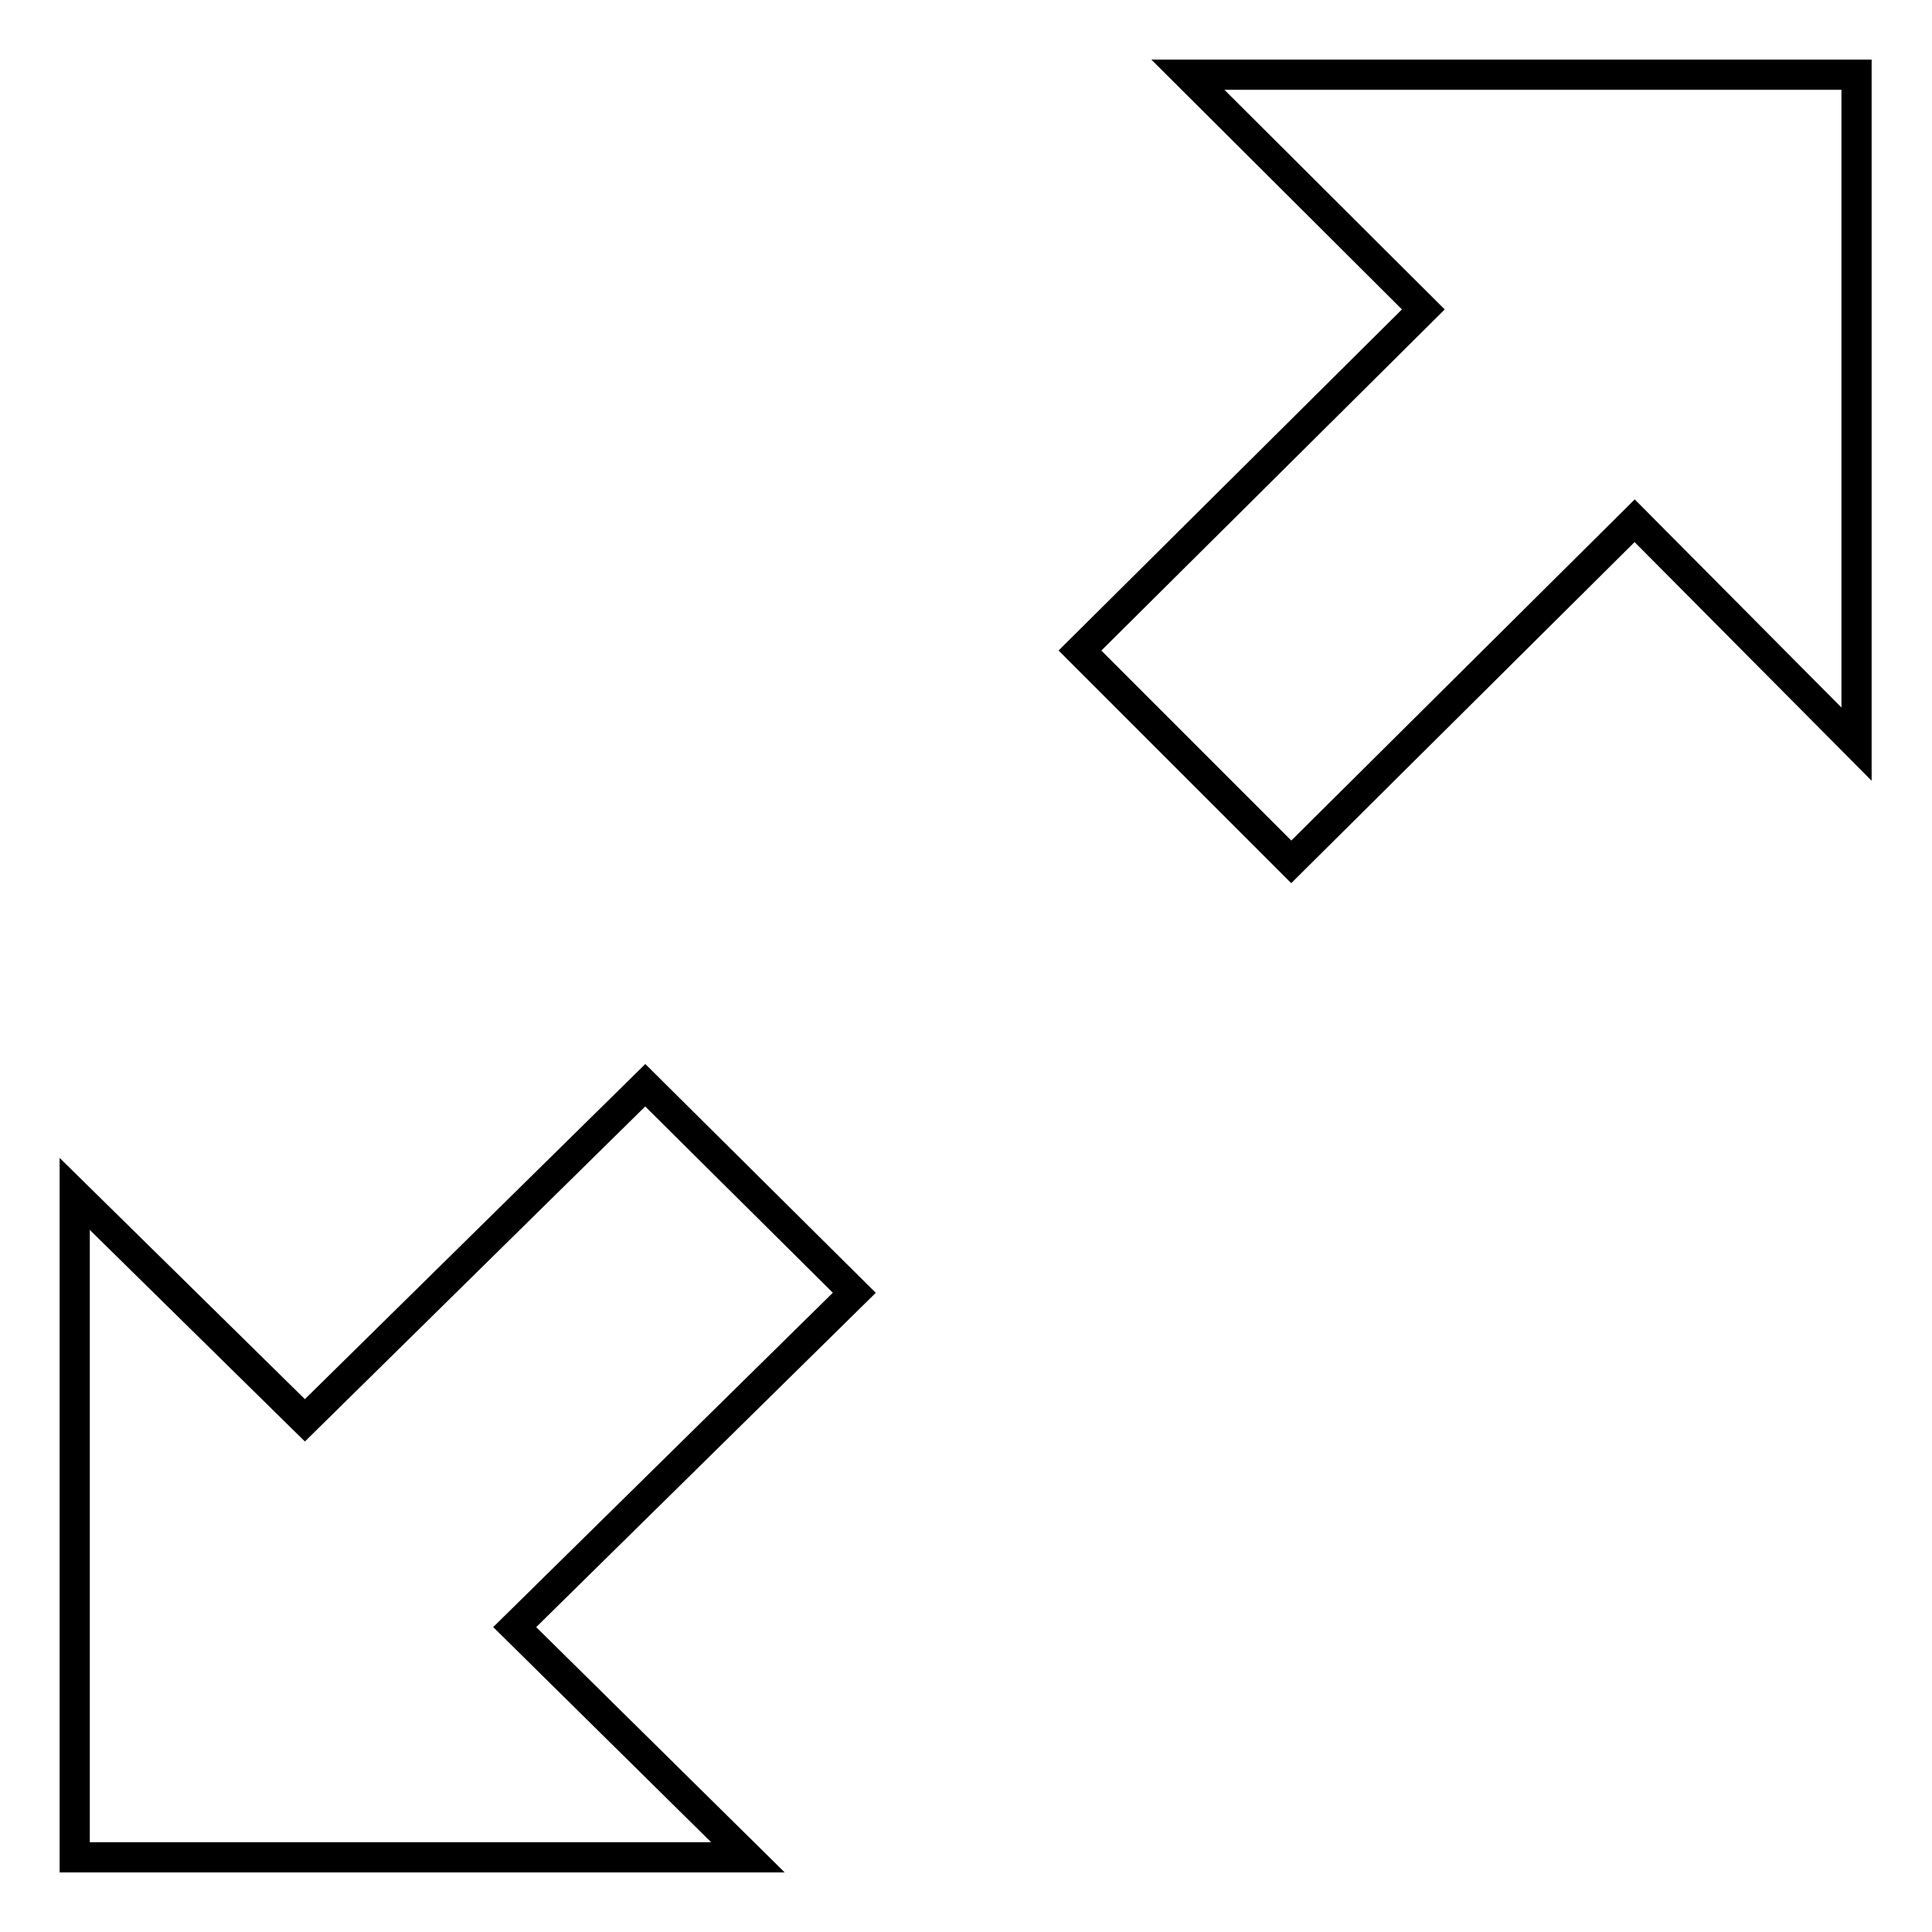
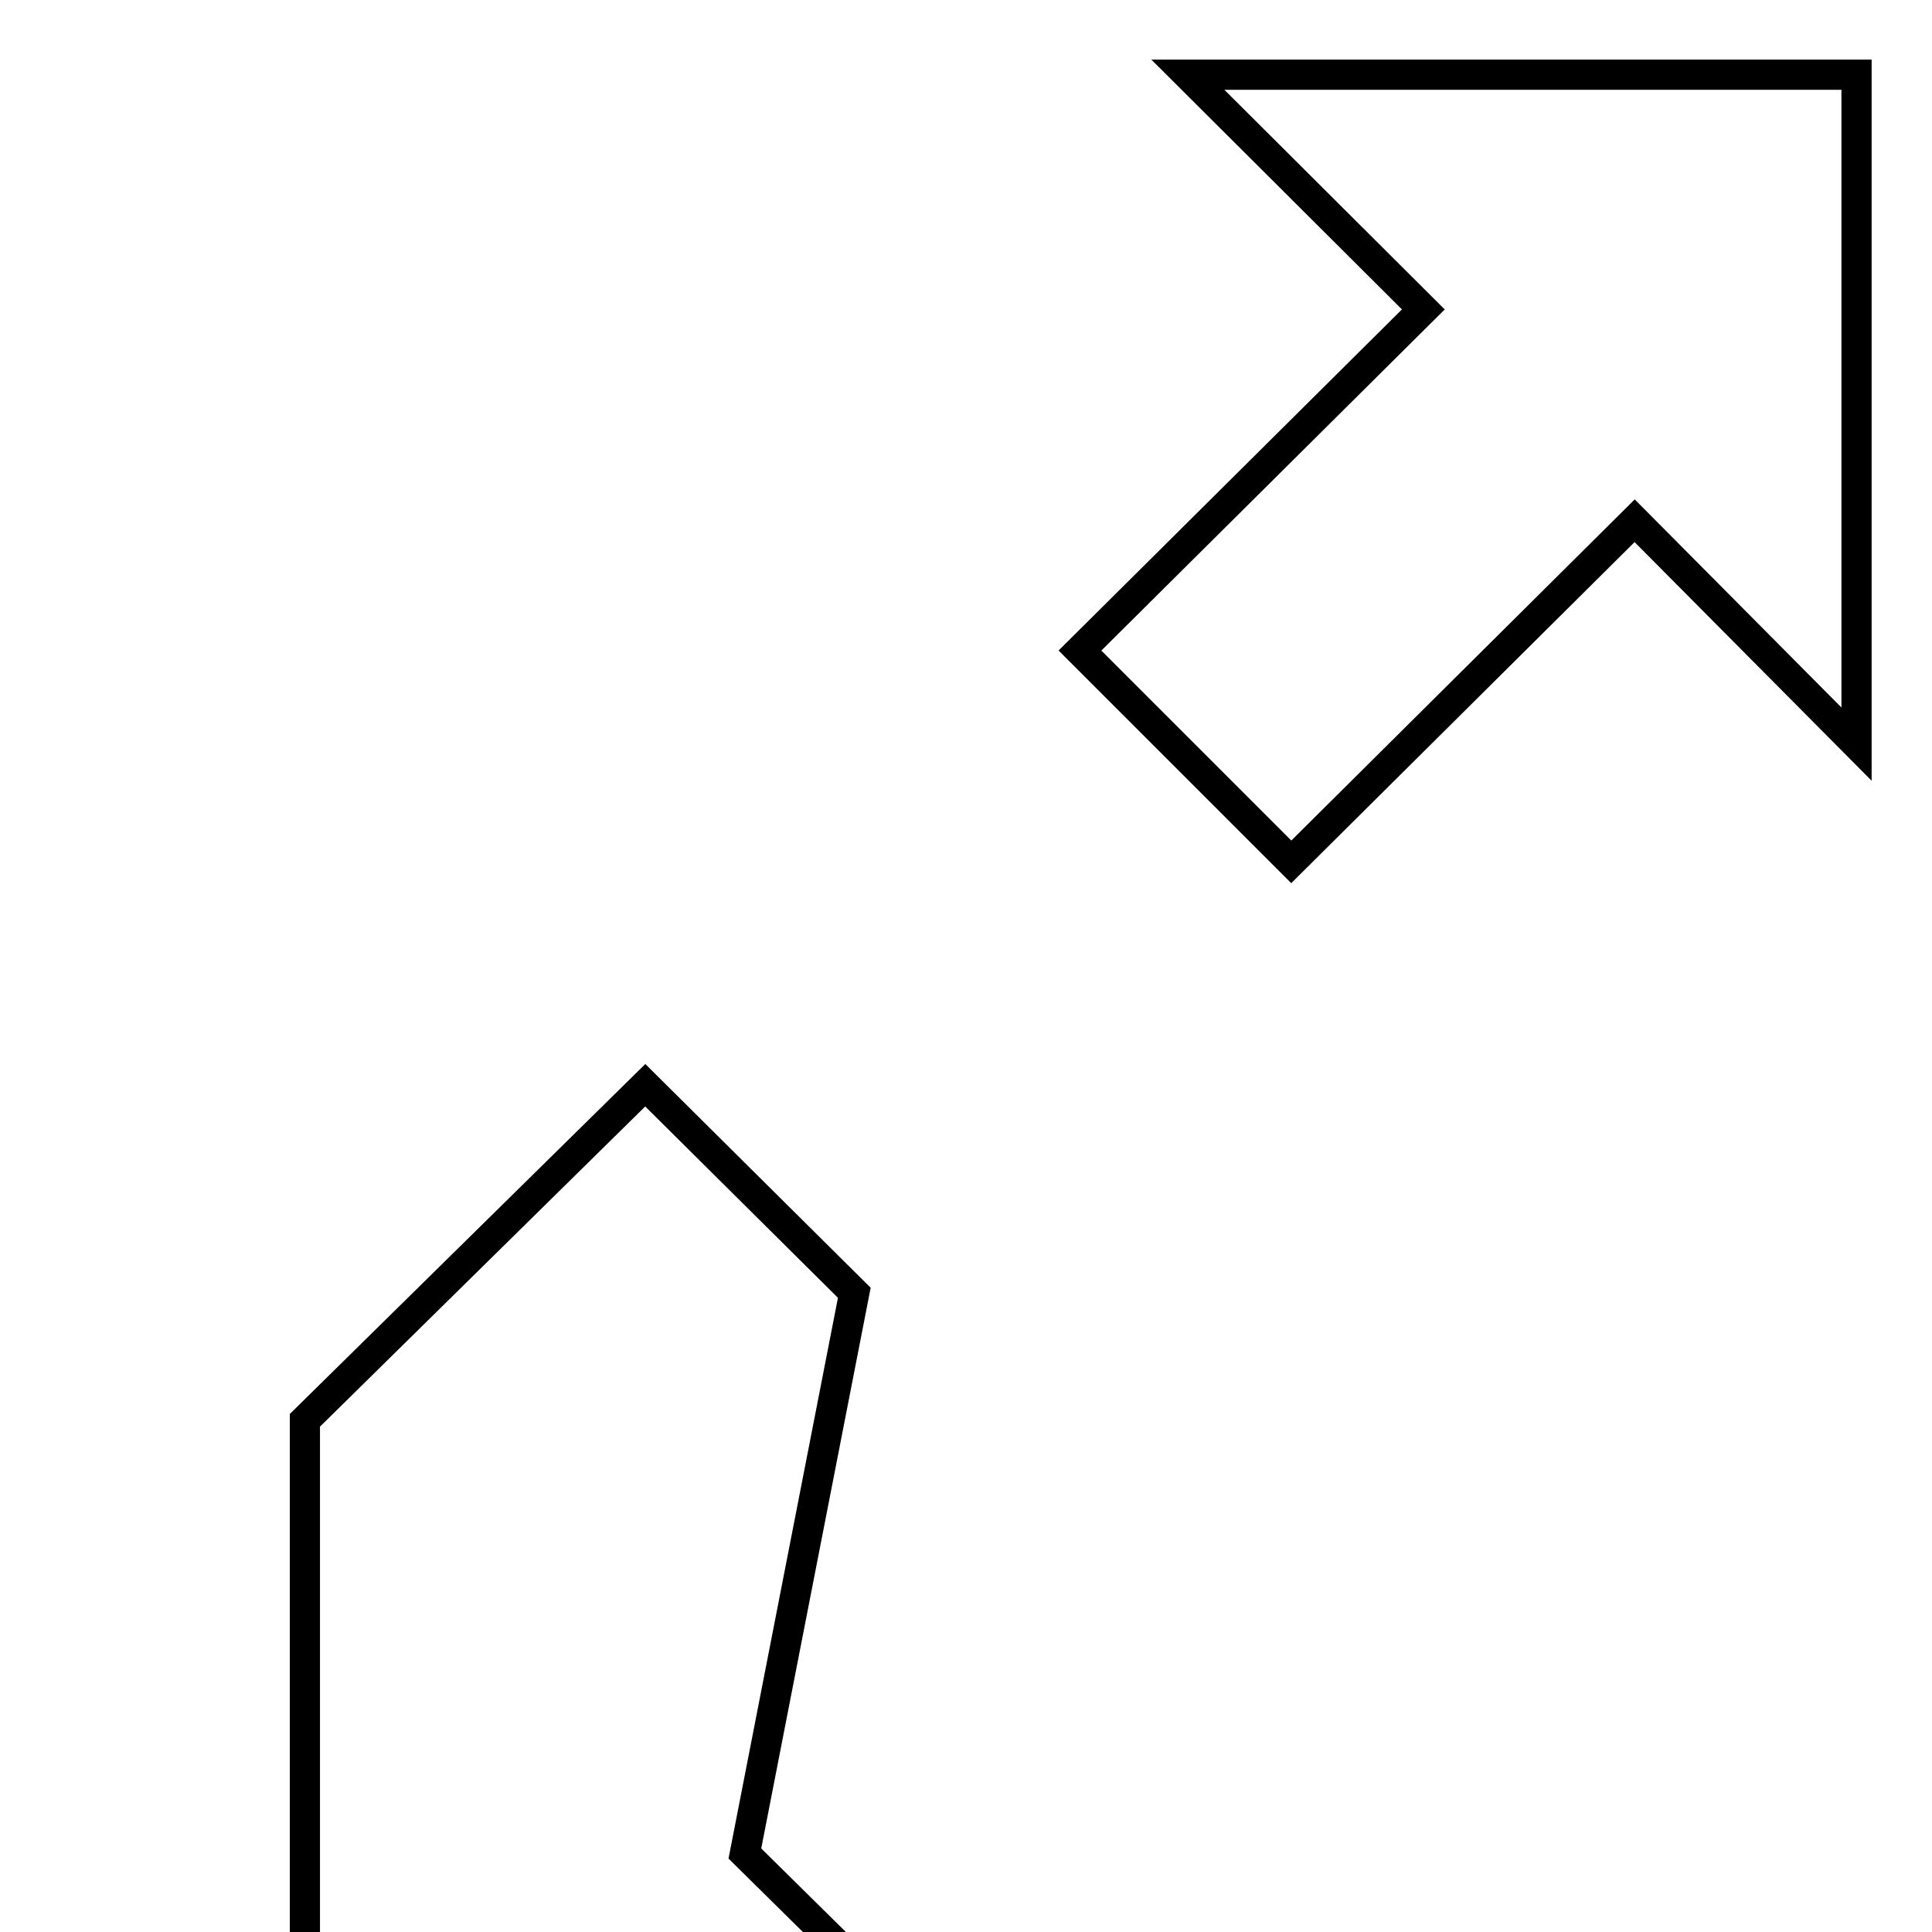
<svg xmlns="http://www.w3.org/2000/svg" version="1.1" x="0px" y="0px" viewBox="0 0 256 256" enable-background="new 0 0 256 256" xml:space="preserve">
  <g>
-     <path stroke-width="4" fill-opacity="0" stroke="#000000" d="M113.2,171.3l-27.7-27.5l-45.1,44.4l-30.5-30v87.9h89.2l-30.9-30.5L113.2,171.3z M157.4,9.9l31.2,31.1 l-45.5,45.2l28,28l45.5-45.2L246,98.6V9.9H157.4z" />
+     <path stroke-width="4" fill-opacity="0" stroke="#000000" d="M113.2,171.3l-27.7-27.5l-45.1,44.4v87.9h89.2l-30.9-30.5L113.2,171.3z M157.4,9.9l31.2,31.1 l-45.5,45.2l28,28l45.5-45.2L246,98.6V9.9H157.4z" />
  </g>
</svg>